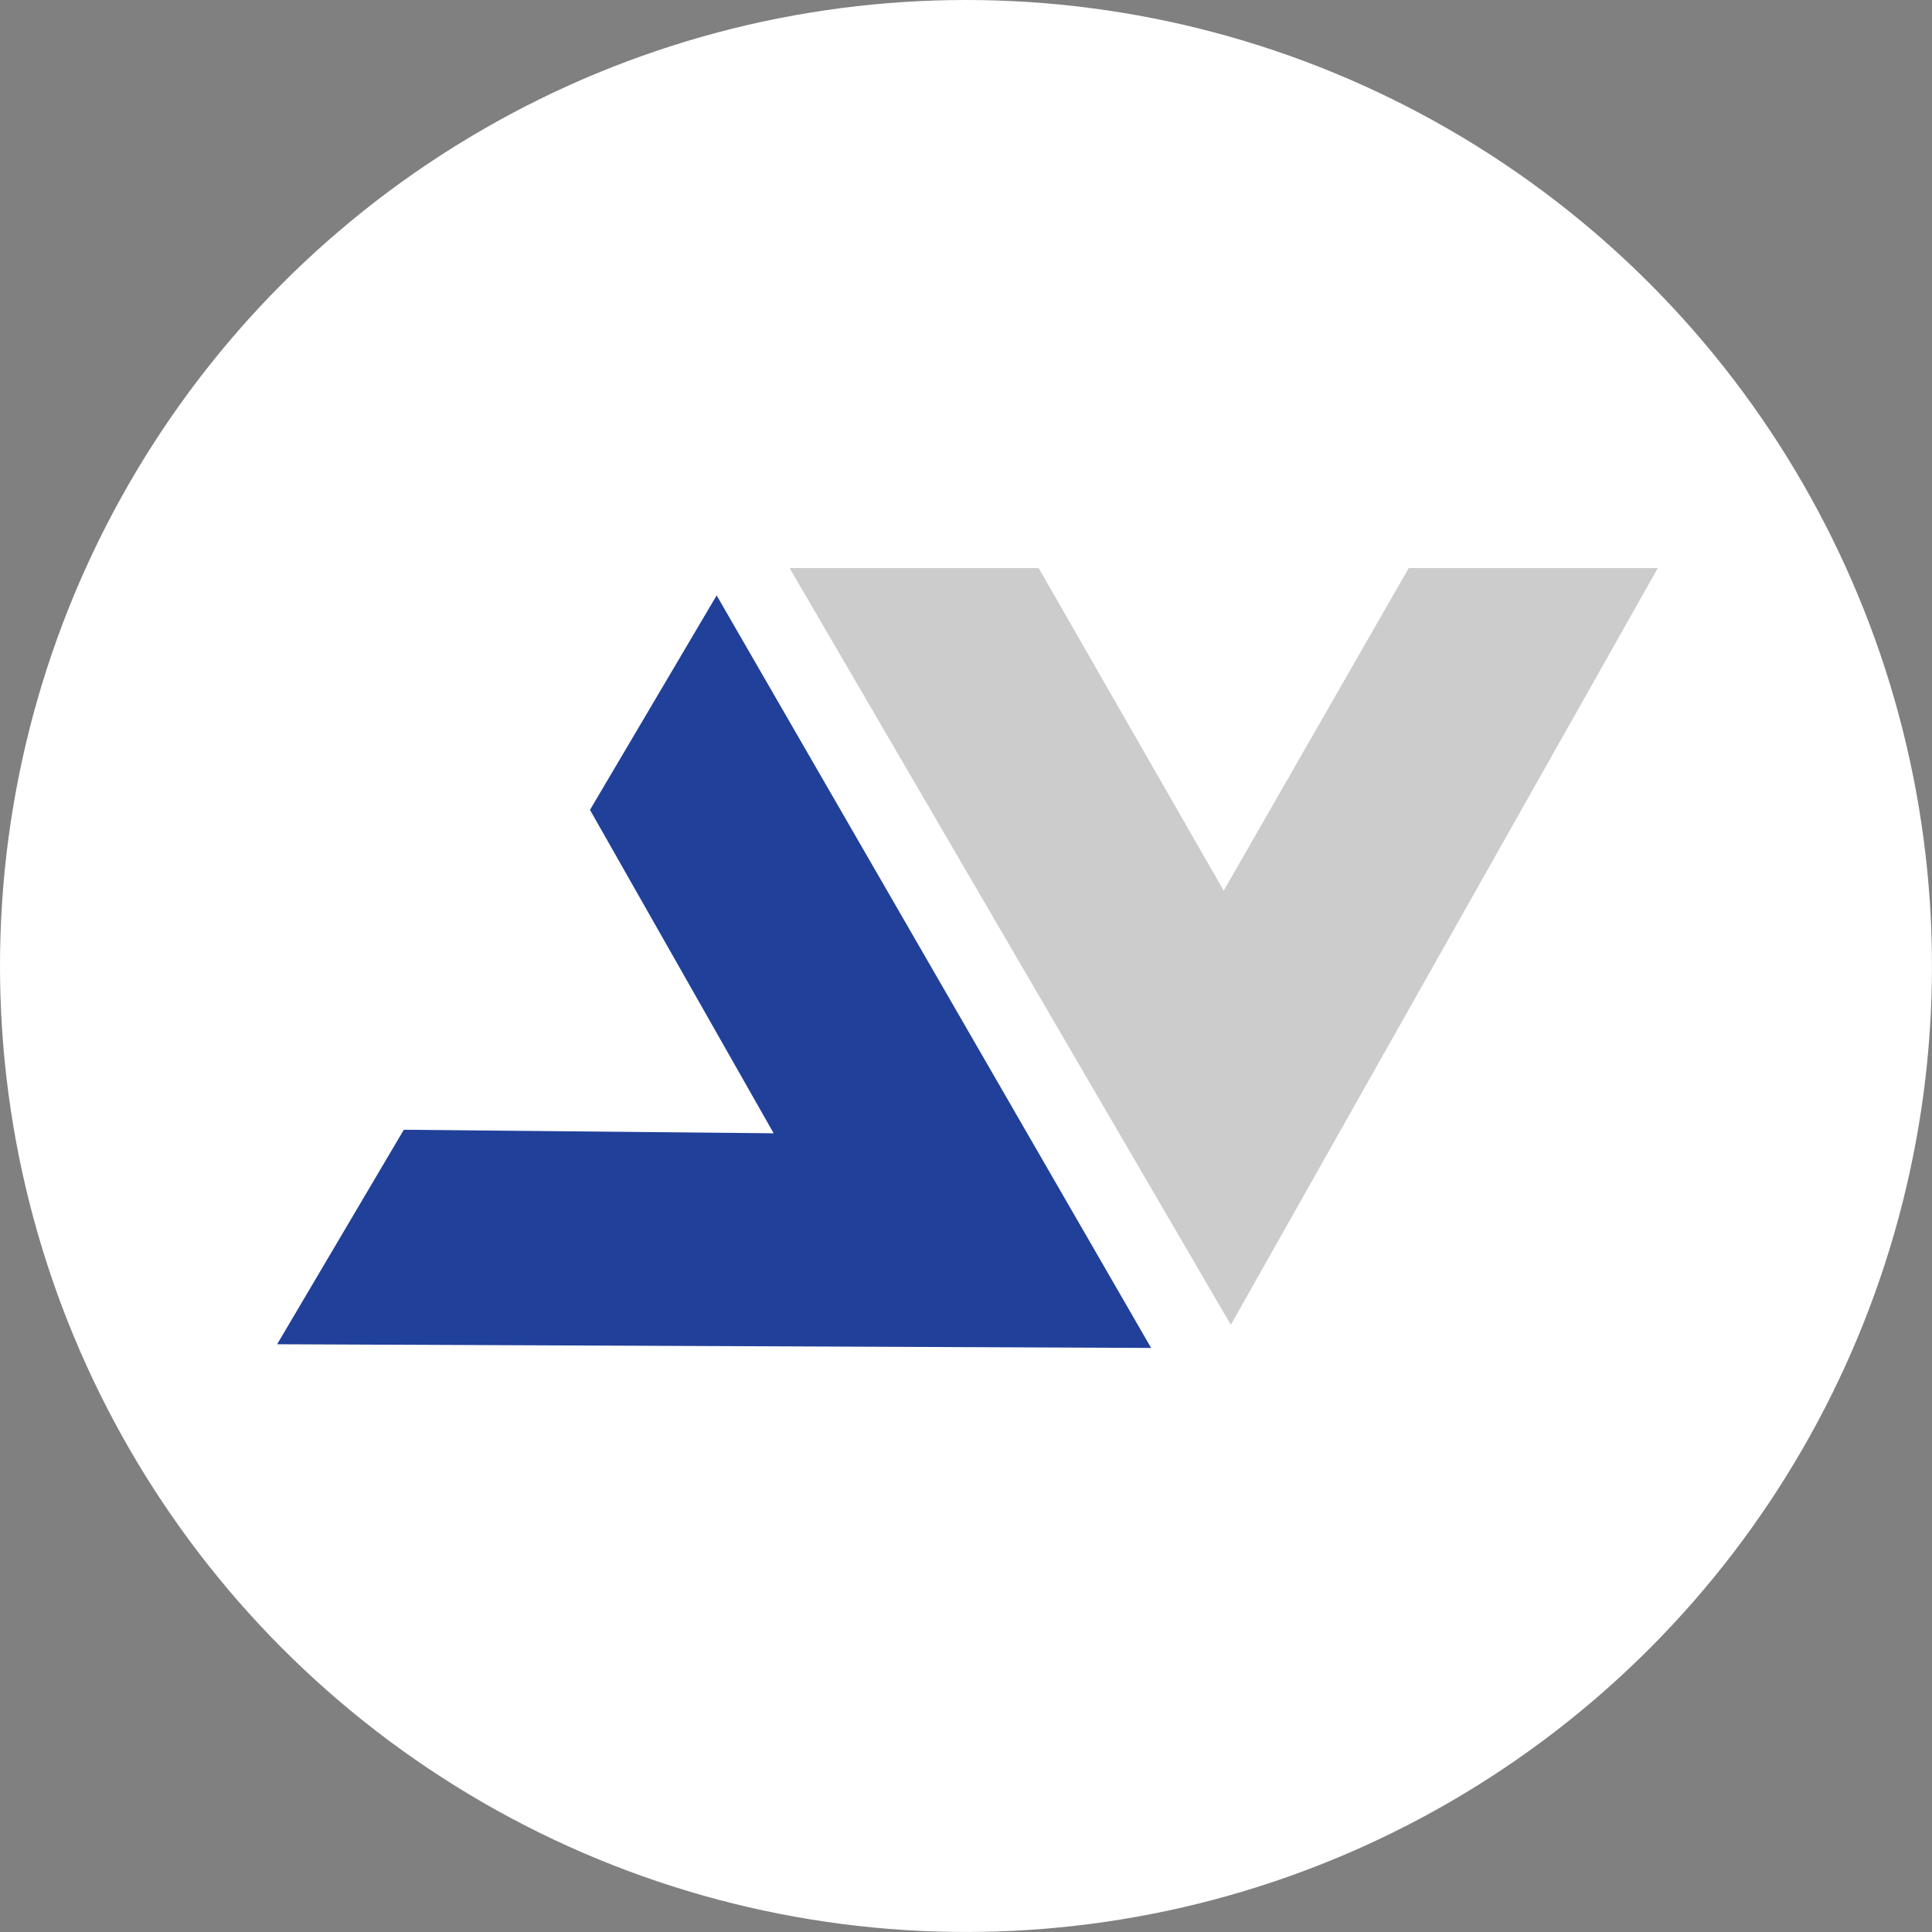
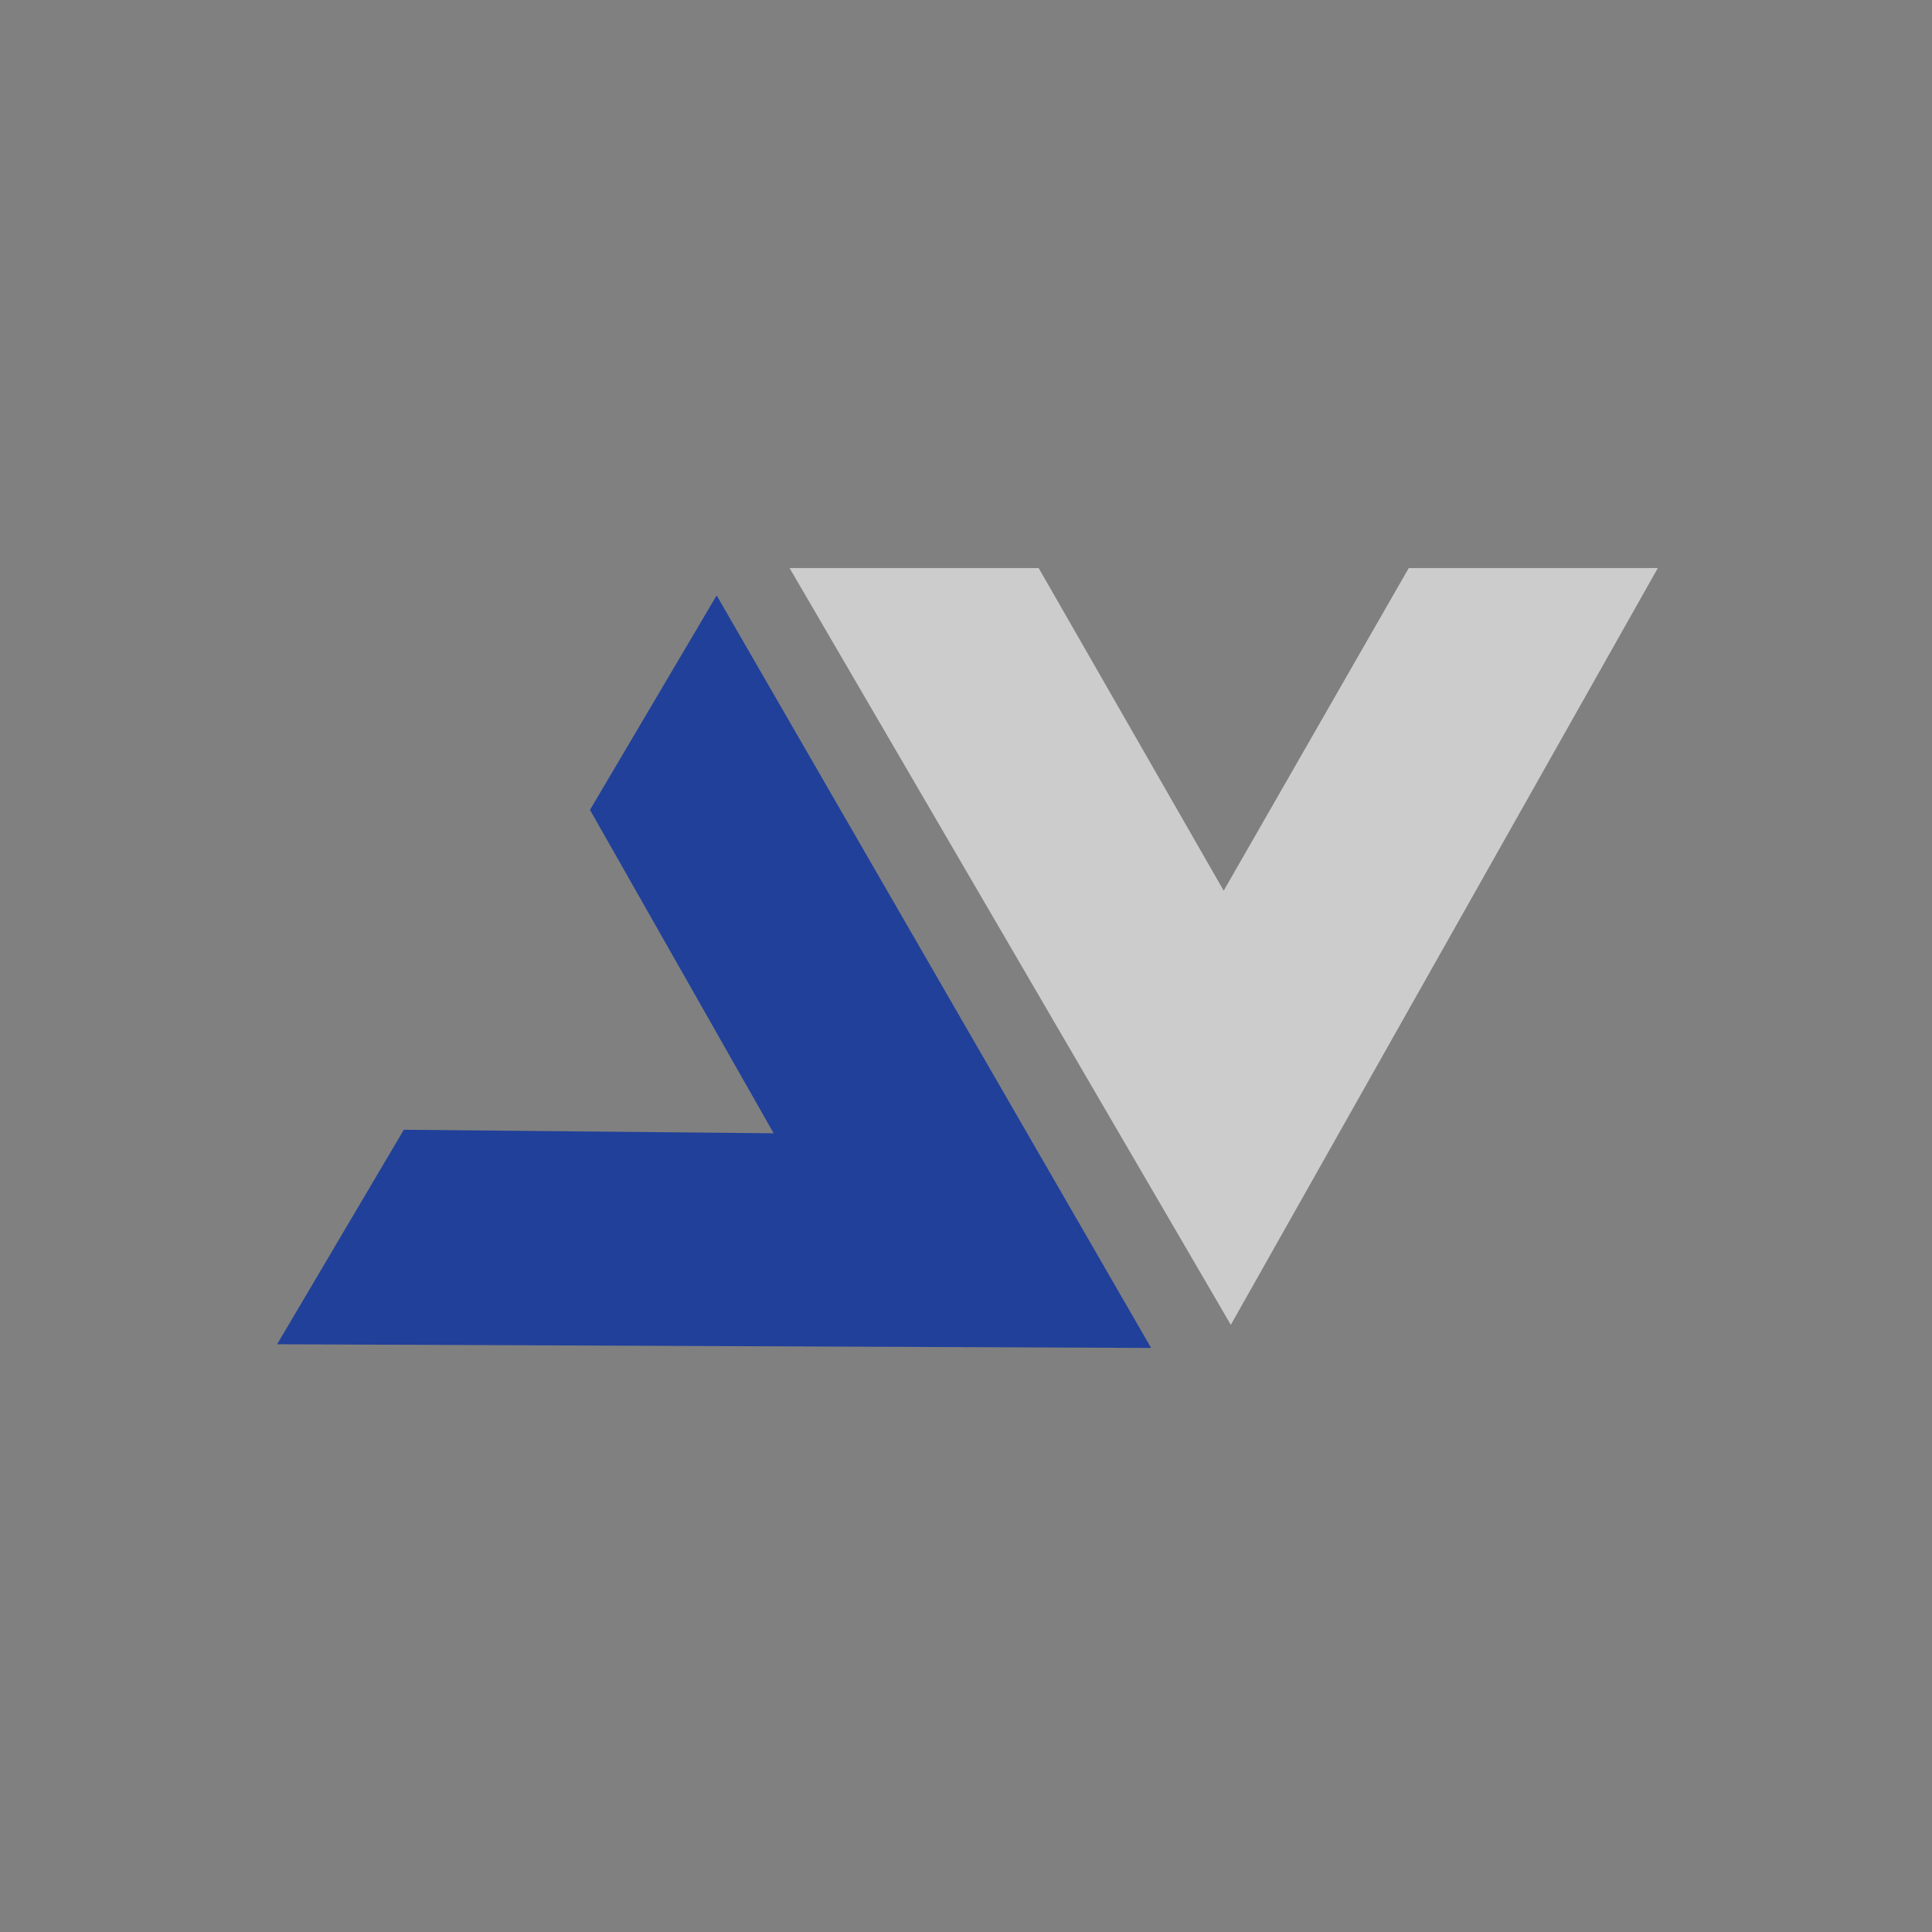
<svg xmlns="http://www.w3.org/2000/svg" id="Layer_2" viewBox="0 0 694.49 694.49">
  <rect x="0" y="0" width="694.49" height="694.49" fill="#808080" stroke="none" />
  <defs>
    <style>.cls-1{fill:#20409a;}.cls-1,.cls-2,.cls-3{stroke-width:0px;}.cls-2{fill:#ccc;}.cls-3{fill:#fff;}</style>
  </defs>
  <g id="July_2022">
-     <circle class="cls-3" cx="347.24" cy="347.24" r="347.24" />
    <polygon class="cls-2" points="283.82 204.19 373.36 204.19 439.88 320.17 506.4 204.19 595.94 204.19 442.44 476.23 283.82 204.19" />
    <polygon class="cls-1" points="99.62 483.21 145.16 406.11 278.11 407.38 212.08 291.13 257.61 214.03 413.79 484.54 99.62 483.21" />
  </g>
</svg>